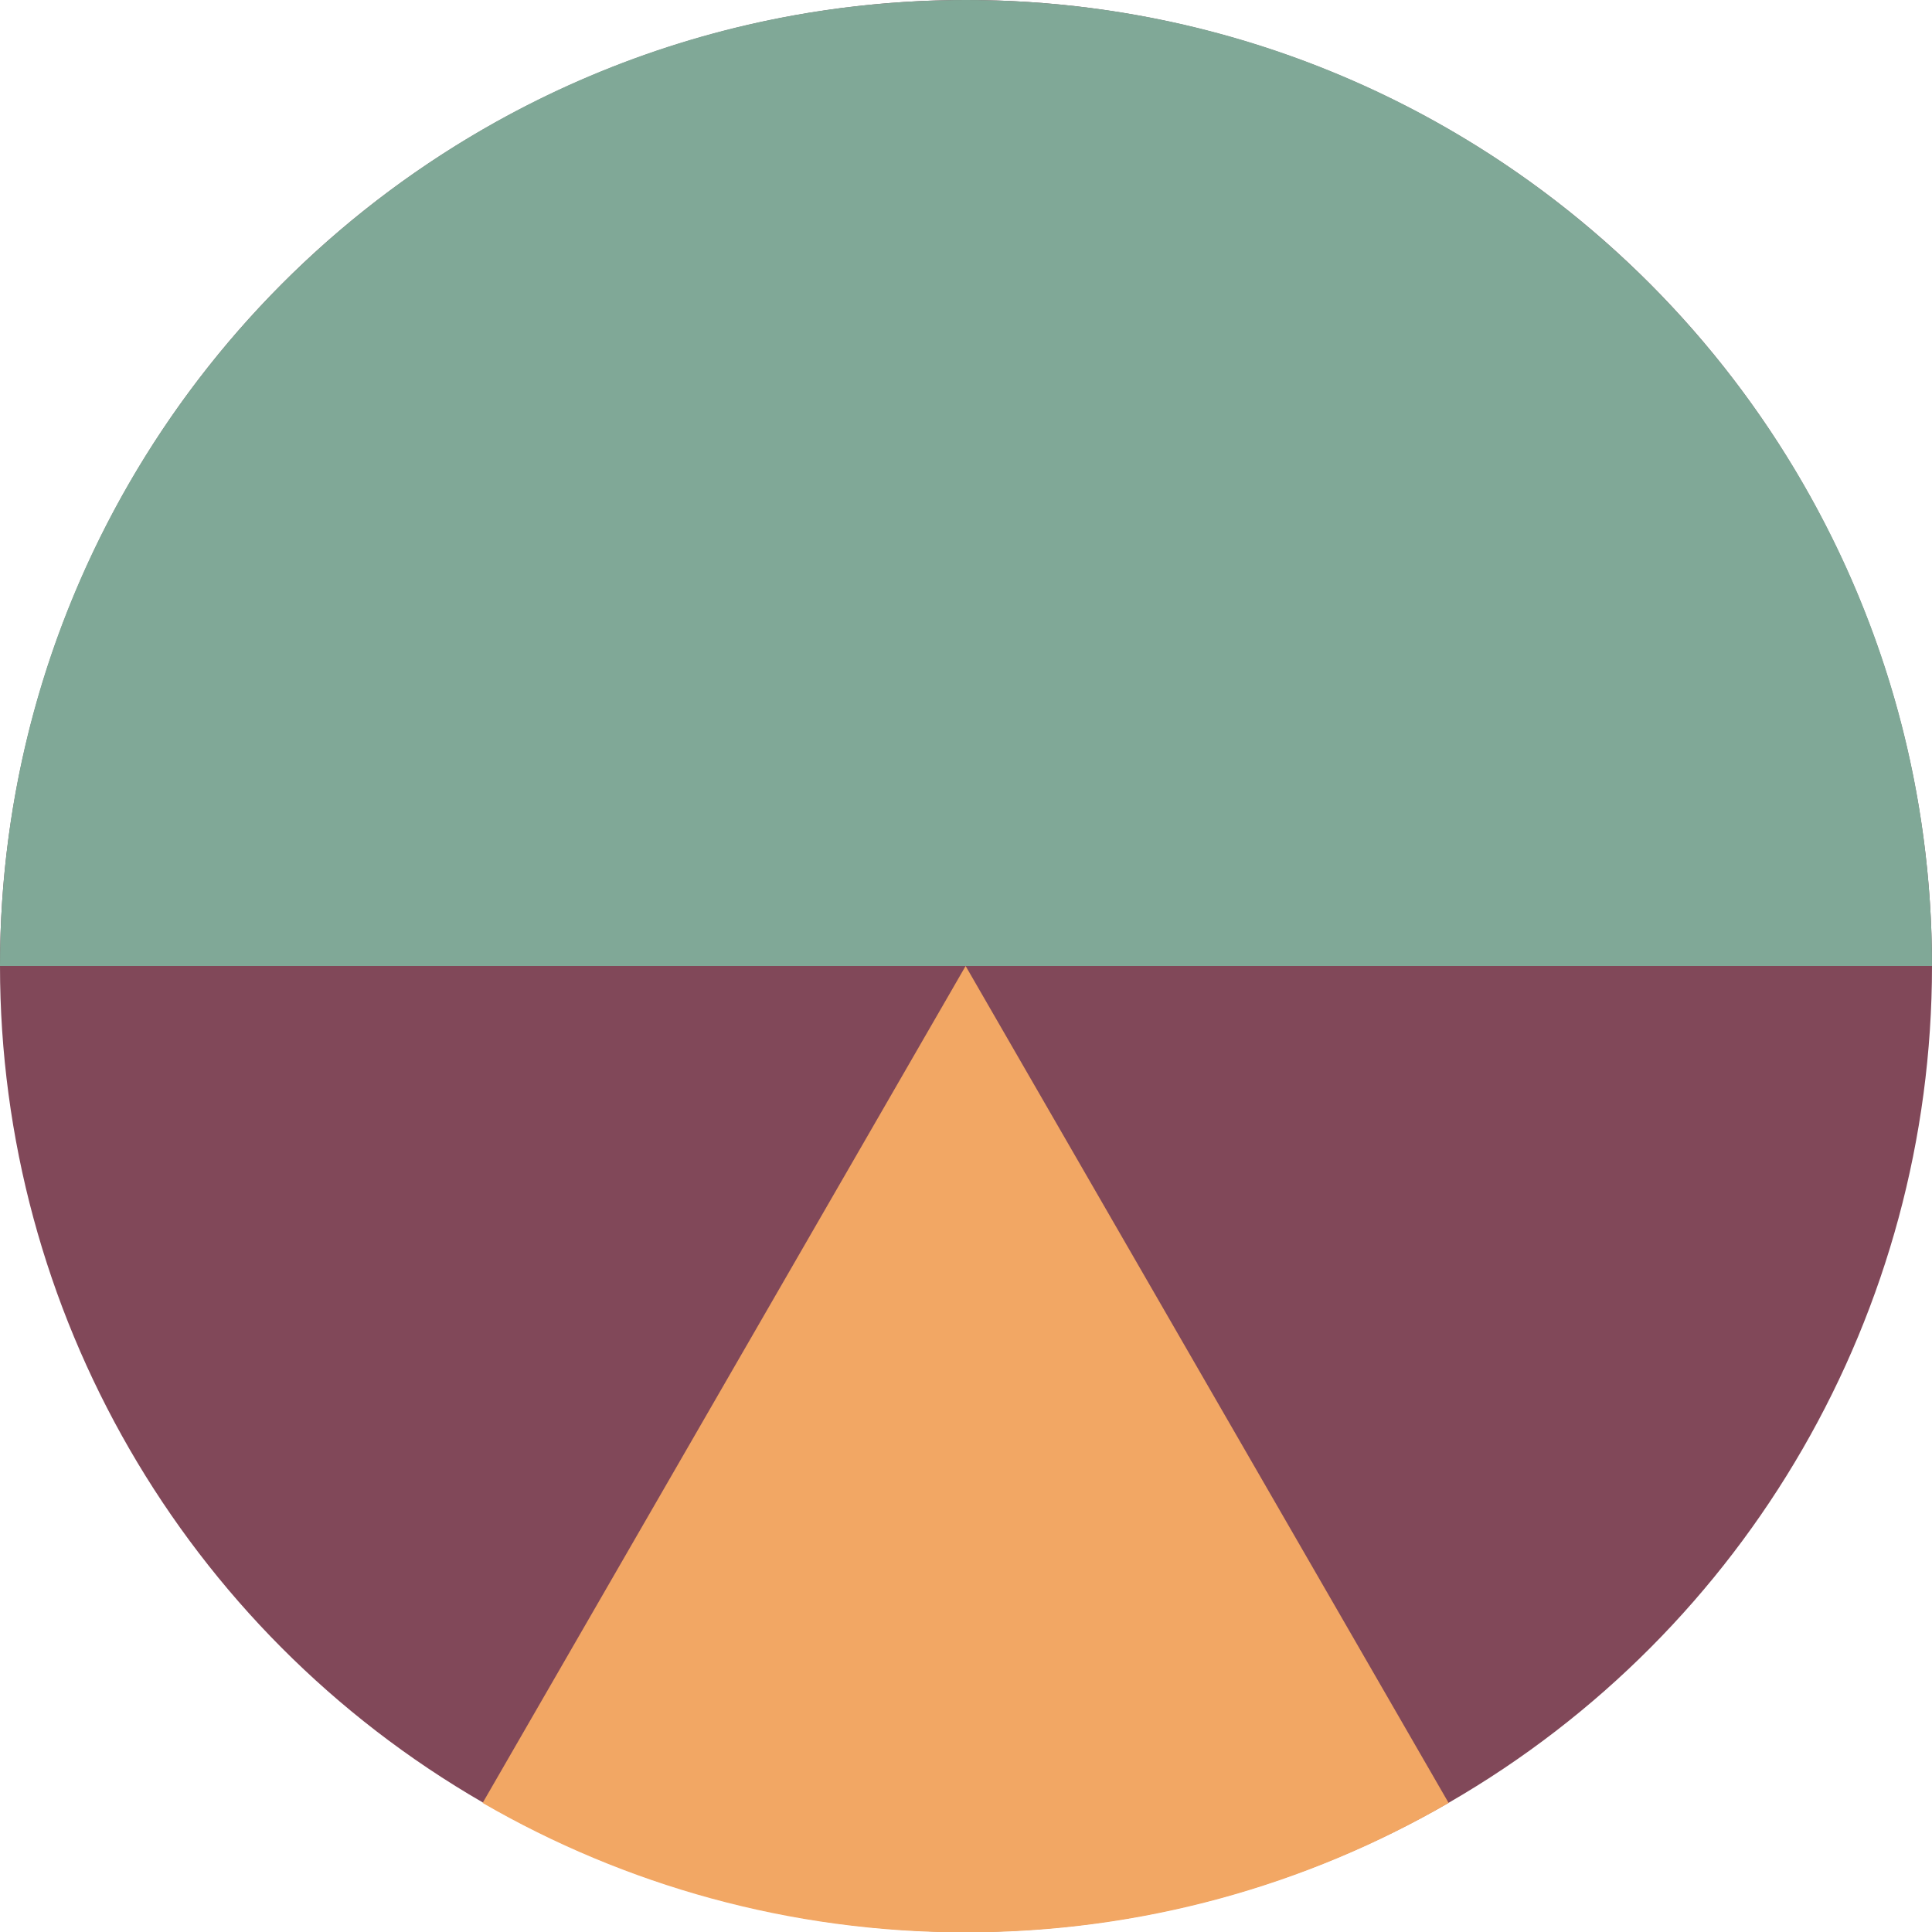
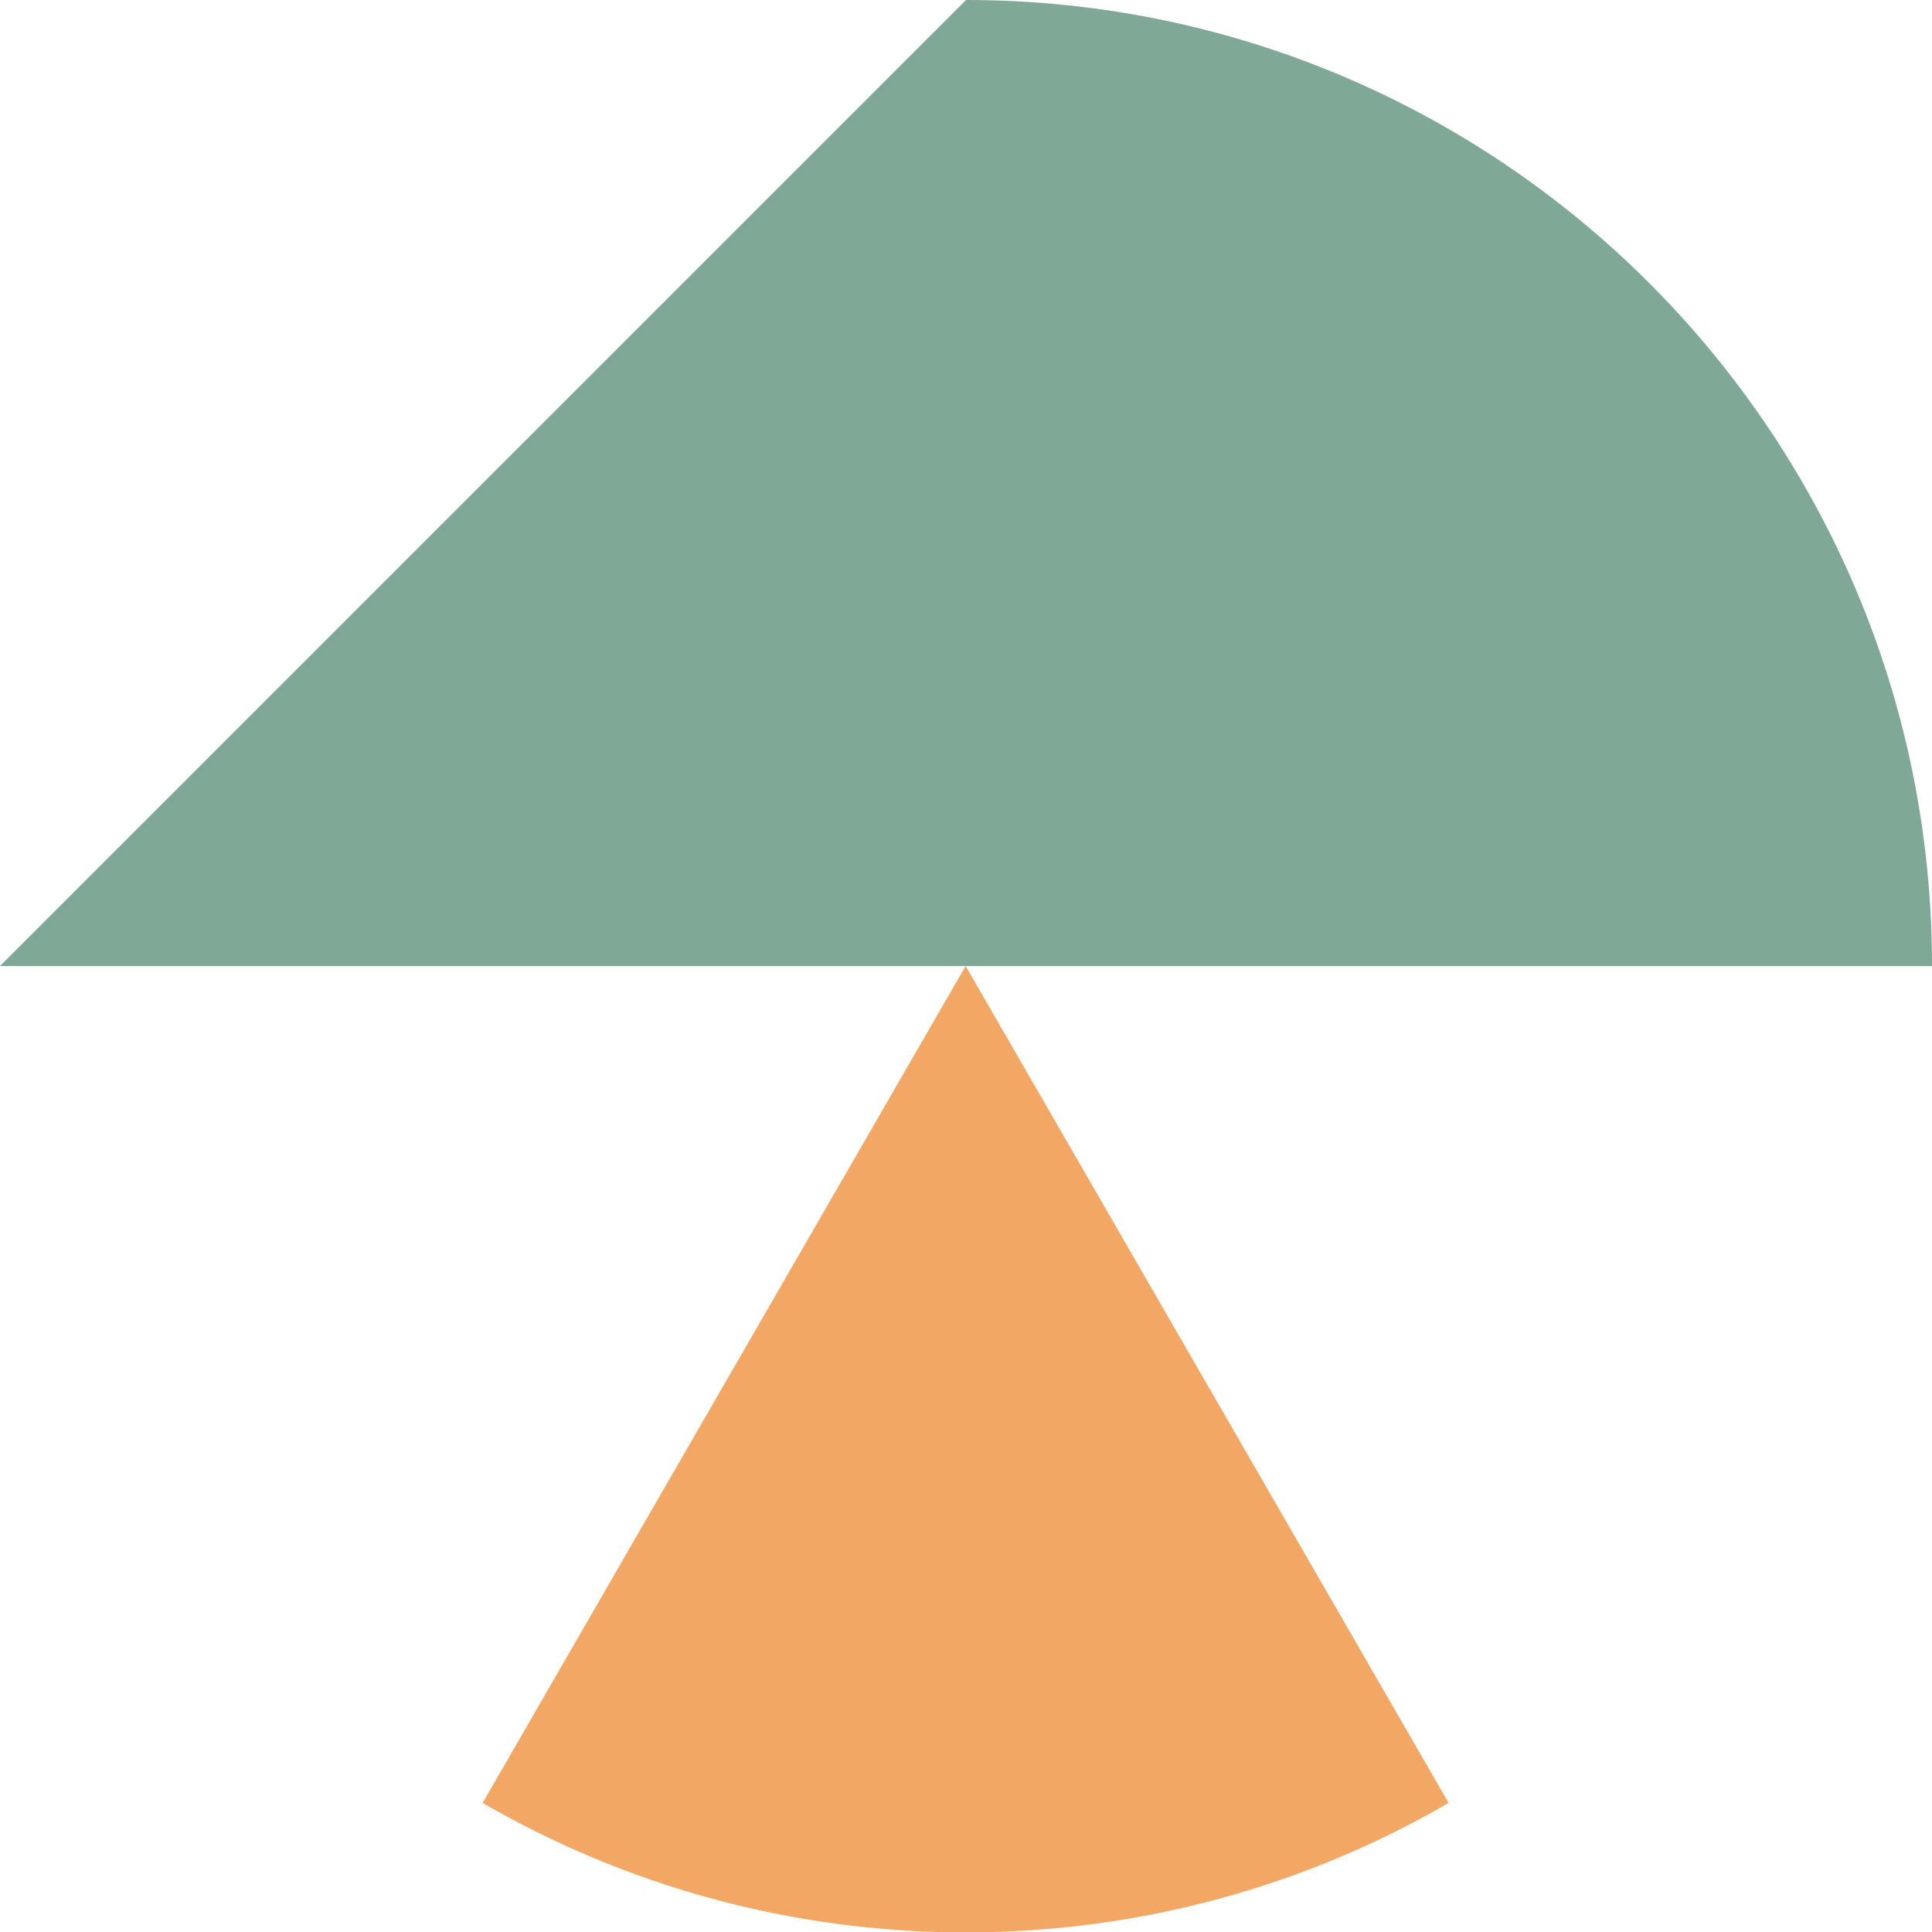
<svg xmlns="http://www.w3.org/2000/svg" version="1.1" id="Layer_1" x="0px" y="0px" viewBox="0 0 512 512" style="enable-background:new 0 0 512 512;" xml:space="preserve">
  <style type="text/css"> .st0{fill:#814859;} .st1{fill:#F2A764;} .st2{fill:#80A897;} </style>
  <g>
-     <circle class="st0" cx="256" cy="256" r="256" />
    <path class="st1" d="M127.9,477.8c37.7,21.8,81.4,34.3,128,34.3c46.7,0,90.4-12.5,128-34.3L255.9,256L127.9,477.8z" />
-     <path class="st2" d="M0,256h512C512,114.6,397.4,0,256,0C114.6,0,0,114.6,0,256z" />
+     <path class="st2" d="M0,256h512C512,114.6,397.4,0,256,0z" />
  </g>
</svg>